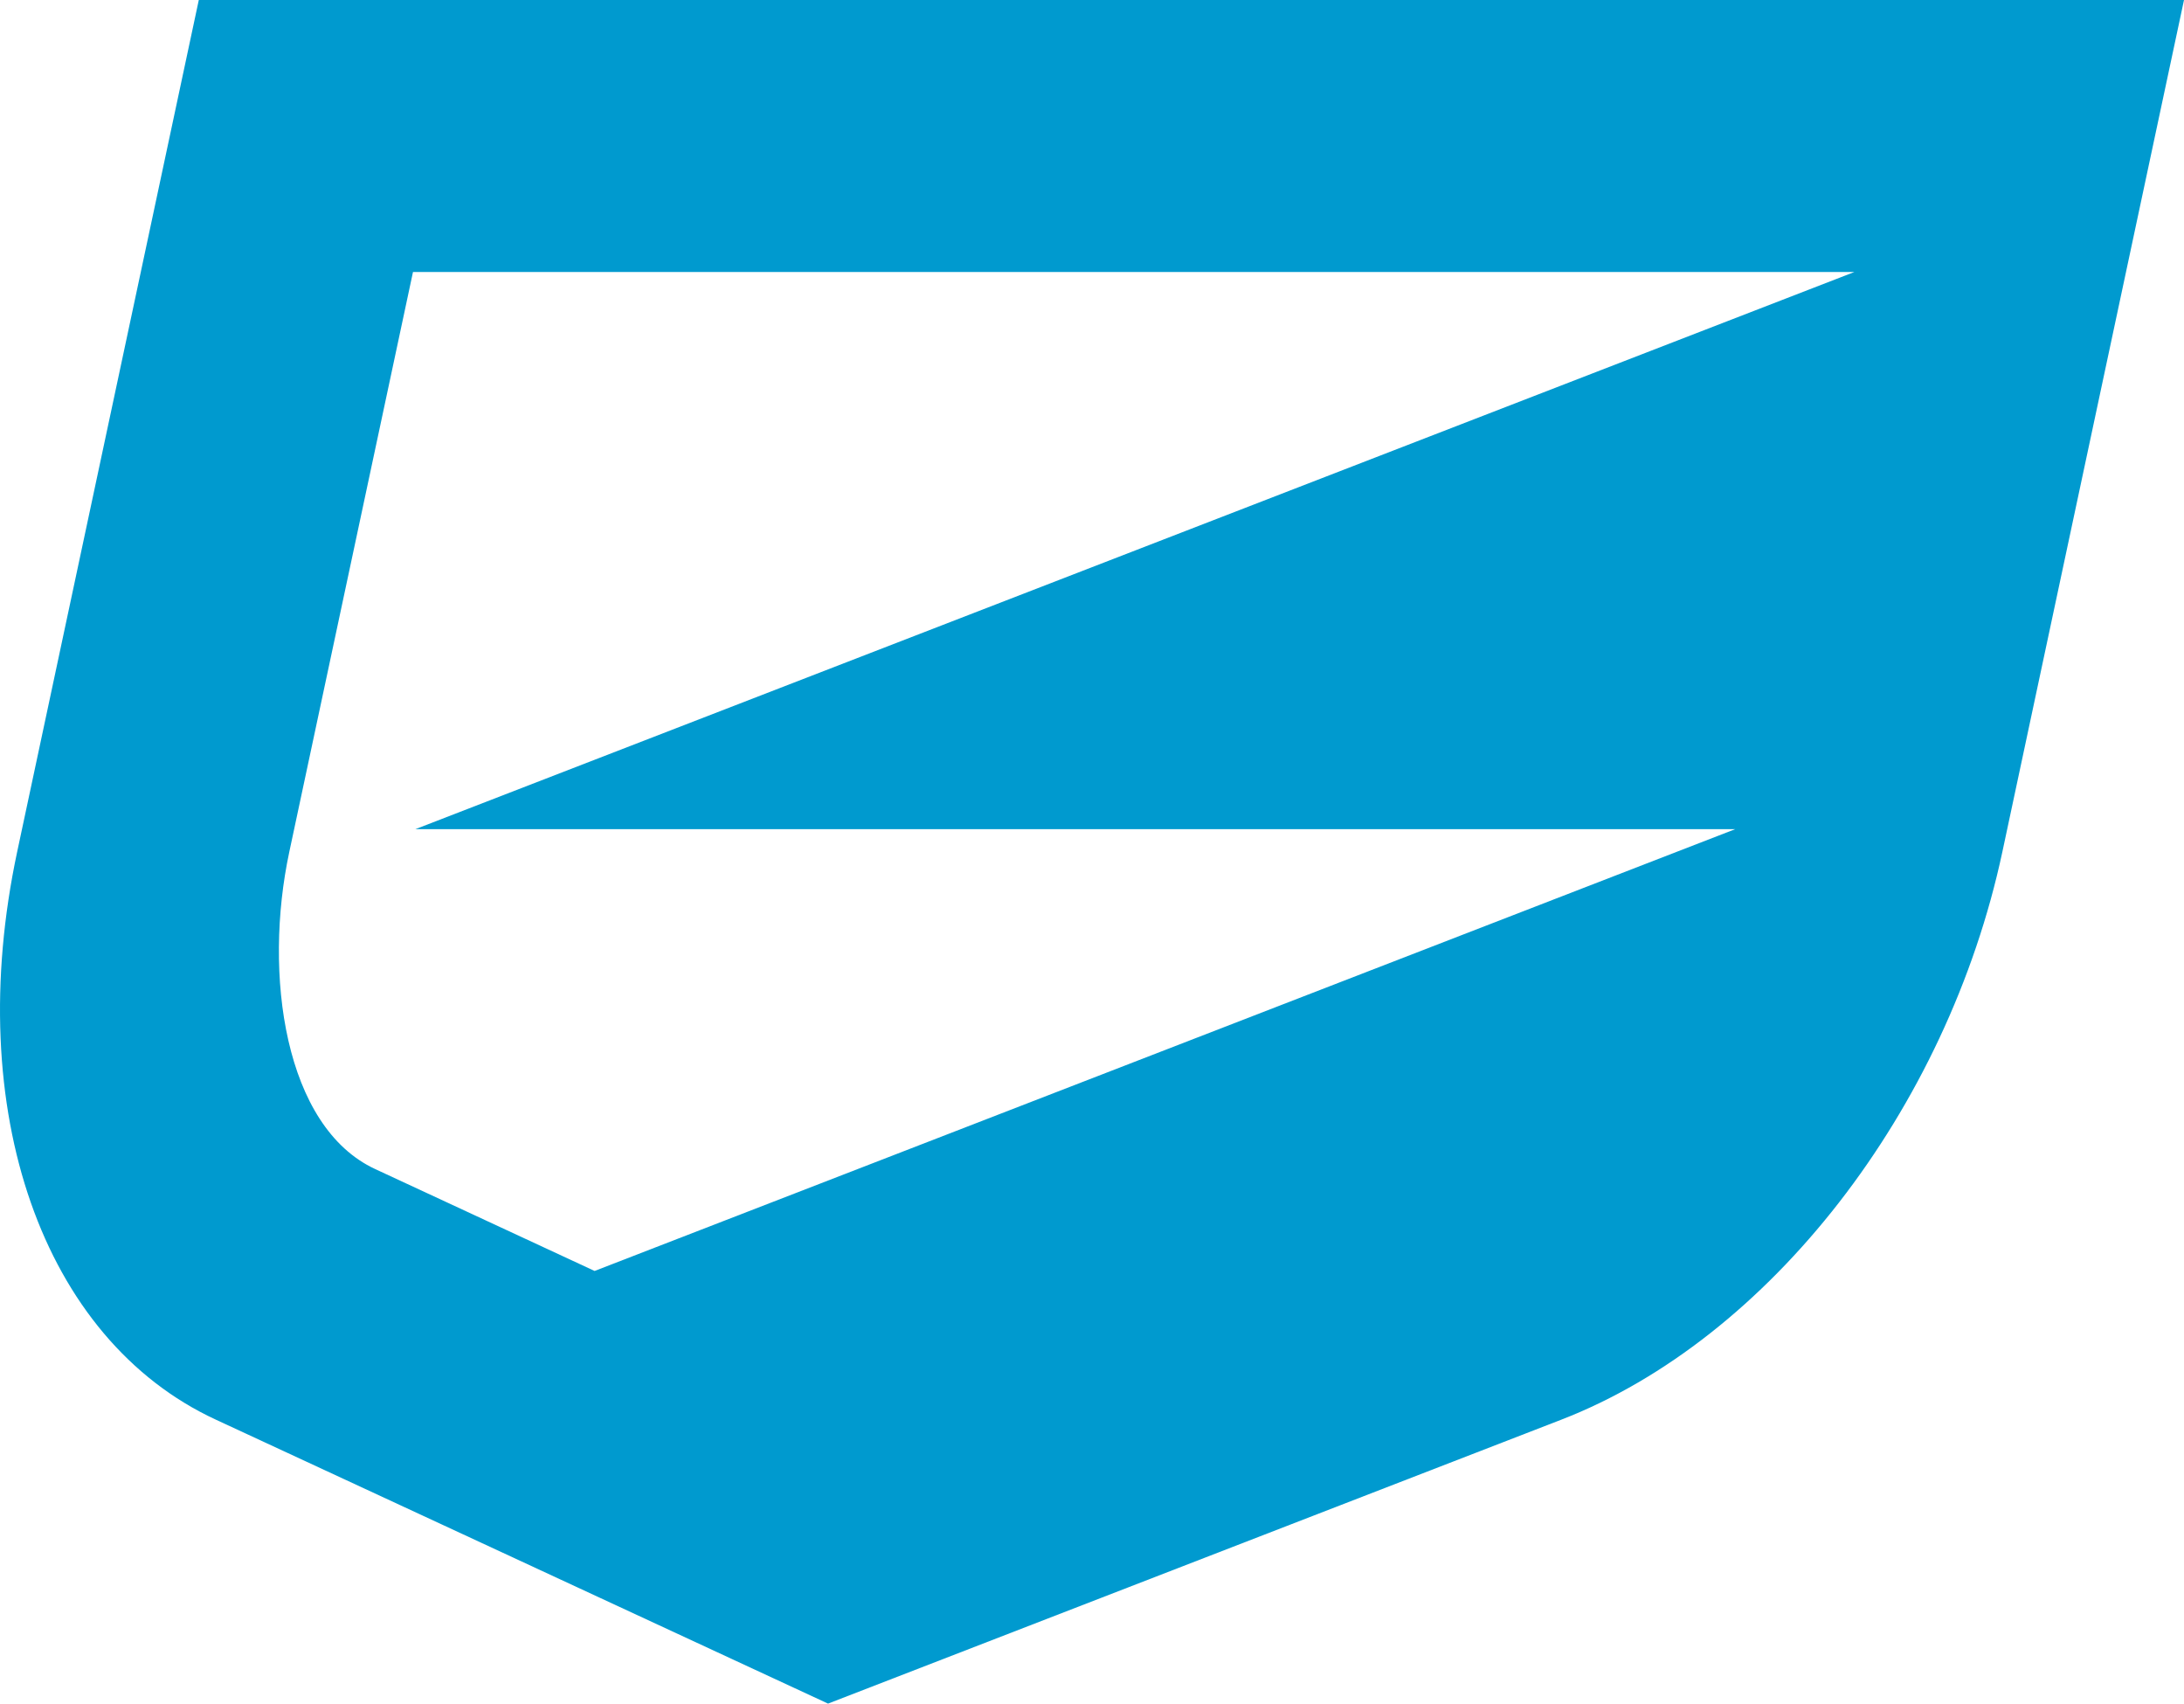
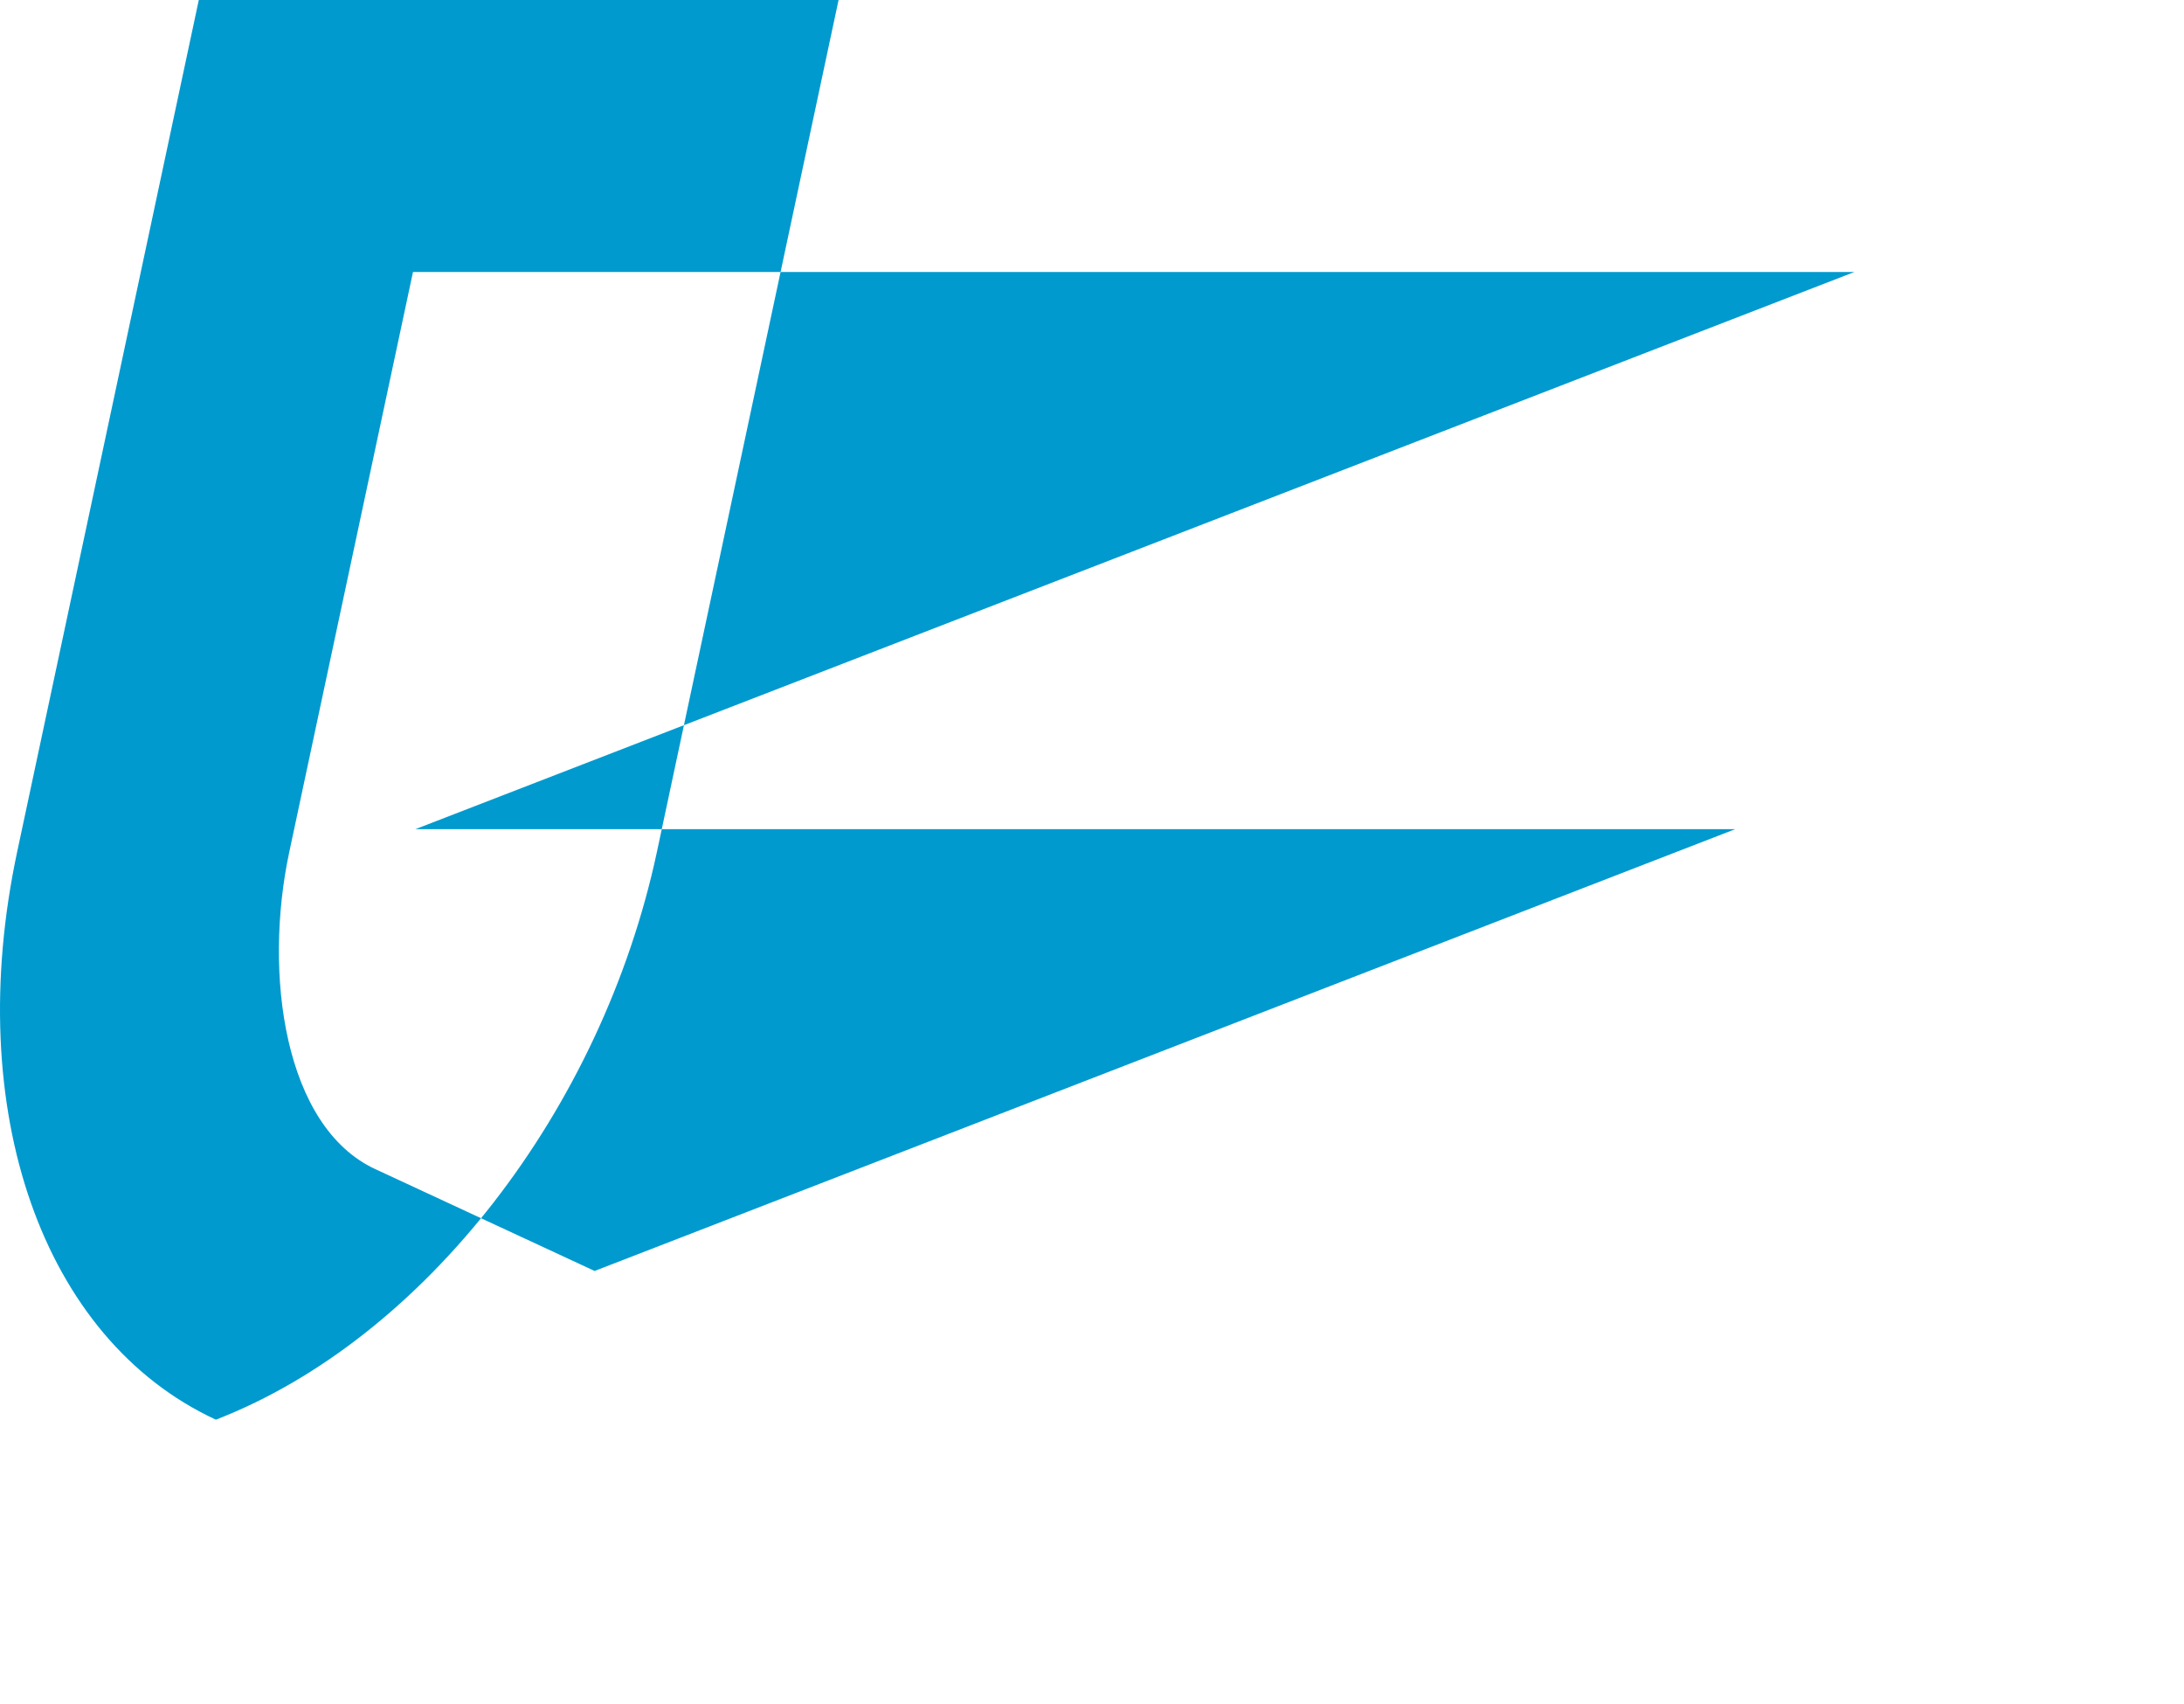
<svg xmlns="http://www.w3.org/2000/svg" width="110.025" height="85.8" viewBox="0 0 110.025 85.8">
-   <path id="opus-logo" d="M80.02,65.44l-9.15,42.9c-2.77,13.01,1.26,24.55,10.01,28.6l30.84,14.3,36.94-14.3c10.48-4.06,19.44-15.6,22.22-28.6l9.15-42.9Zm77.4,41.76h0L99.96,129.45l-11.05-5.13c-4.58-2.12-5.65-9.82-4.33-15.98l6.23-29.2h72.61L90.93,107.2h66.5Z" transform="translate(-70.005 -65.44)" fill="#009acf" />
+   <path id="opus-logo" d="M80.02,65.44l-9.15,42.9c-2.77,13.01,1.26,24.55,10.01,28.6c10.48-4.06,19.44-15.6,22.22-28.6l9.15-42.9Zm77.4,41.76h0L99.96,129.45l-11.05-5.13c-4.58-2.12-5.65-9.82-4.33-15.98l6.23-29.2h72.61L90.93,107.2h66.5Z" transform="translate(-70.005 -65.44)" fill="#009acf" />
</svg>